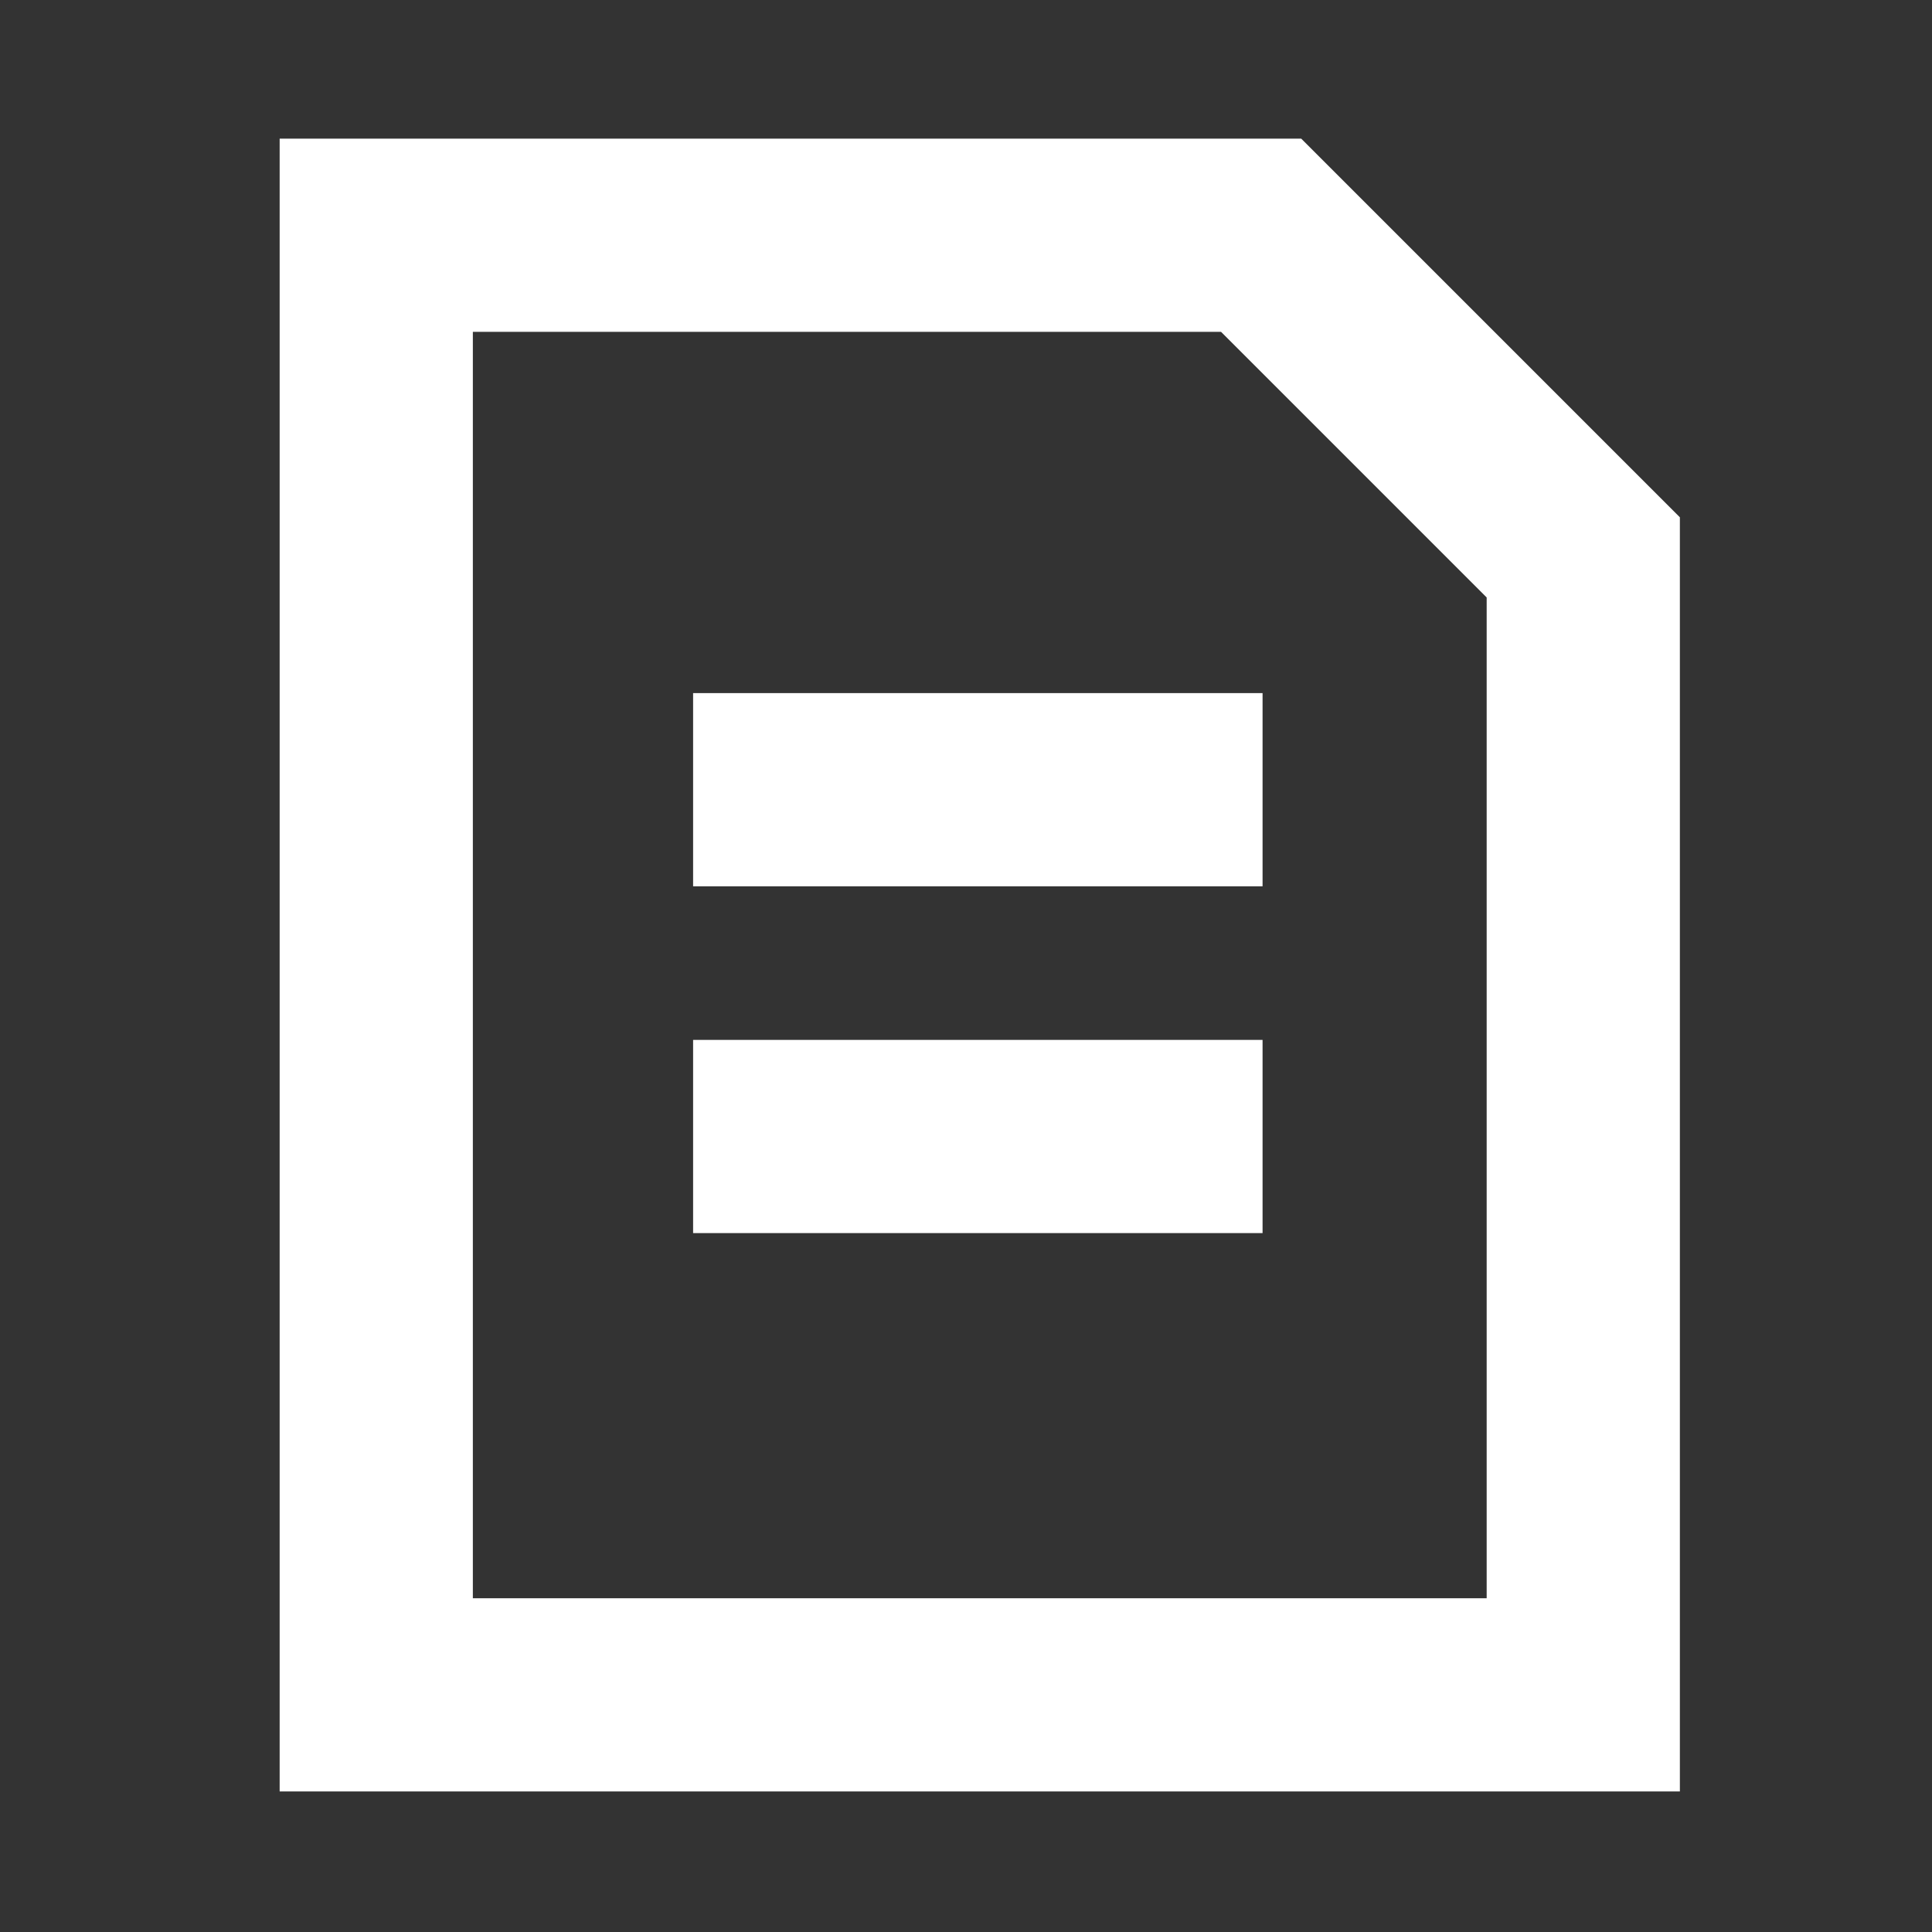
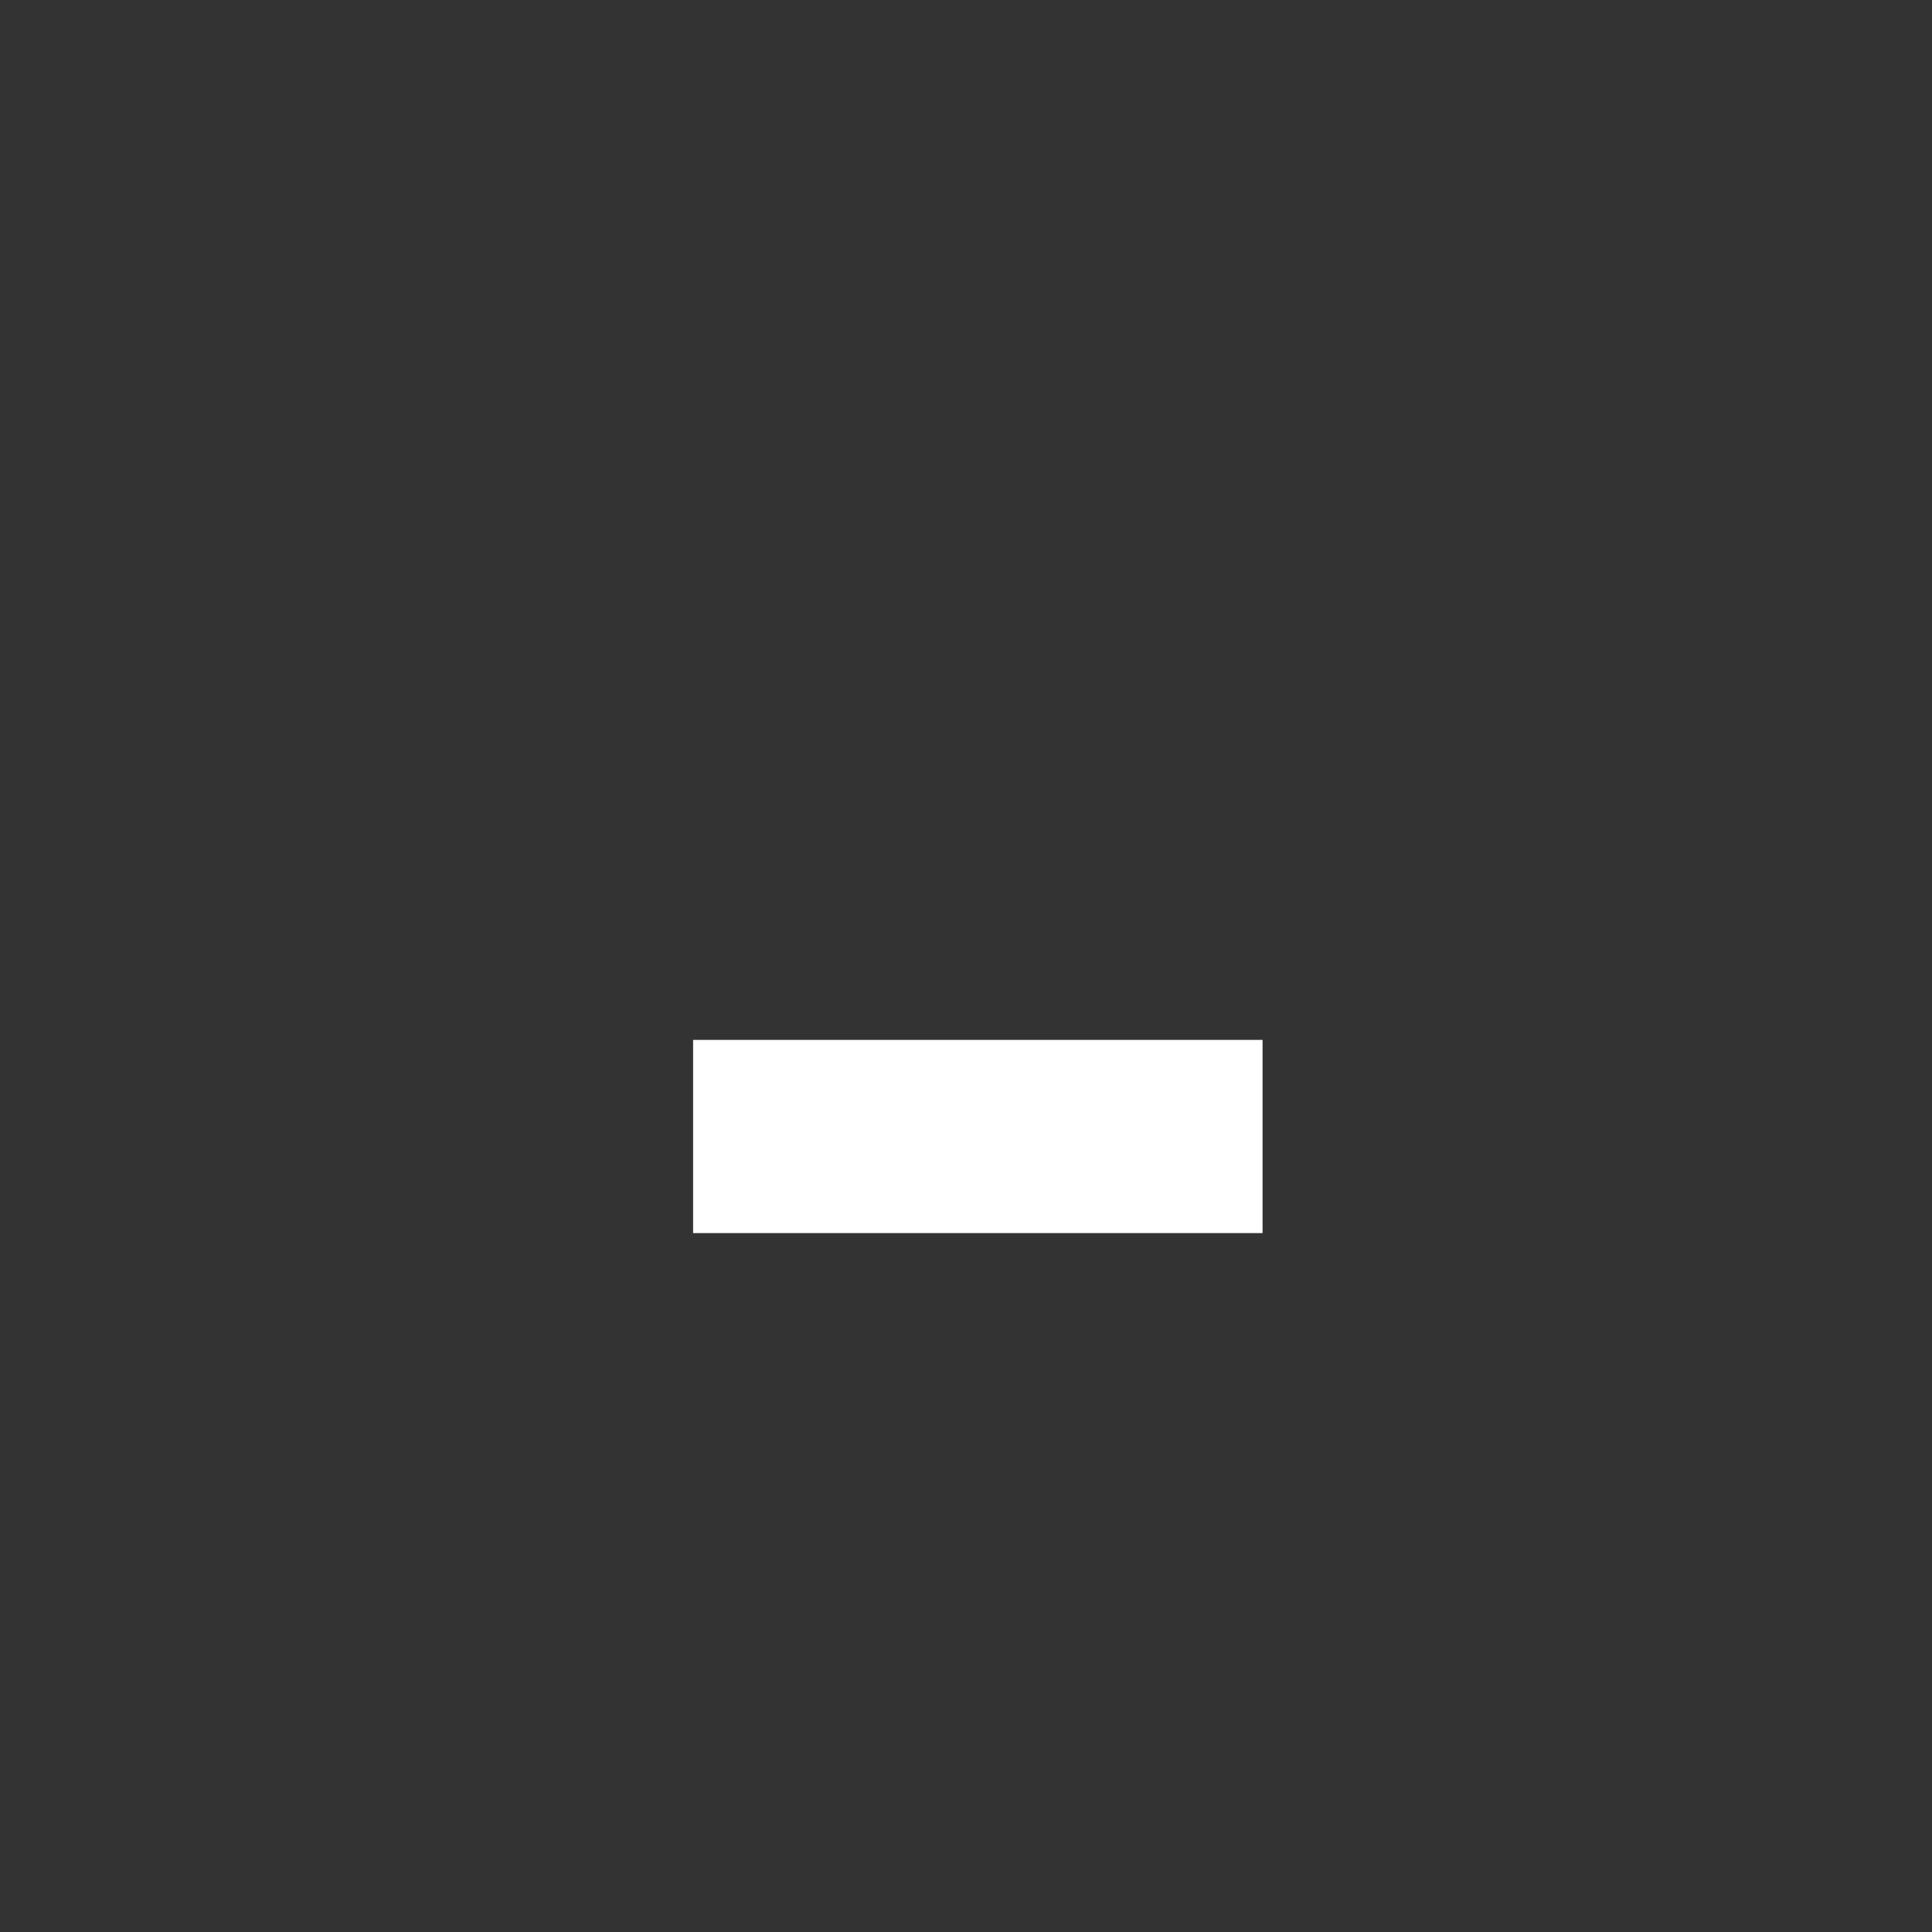
<svg xmlns="http://www.w3.org/2000/svg" width="40" height="40" viewBox="0 0 40 40">
  <rect x="0" y="0" width="40" height="40" fill="#333333" stroke="none" />
  <g fill="#FFF">
-     <path fillRule="evenodd" d="M26.94,2.87H5.79v34.22h28.99V10.71L26.94,2.87z M30.79,33.09H9.79V6.87h15.49l5.5,5.5V33.09z" />
-     <rect x="14.35" y="14.35" class="st0" width="11.79" height="4" />
    <rect x="14.35" y="21.53" class="st0" width="11.79" height="4" />
  </g>
</svg>